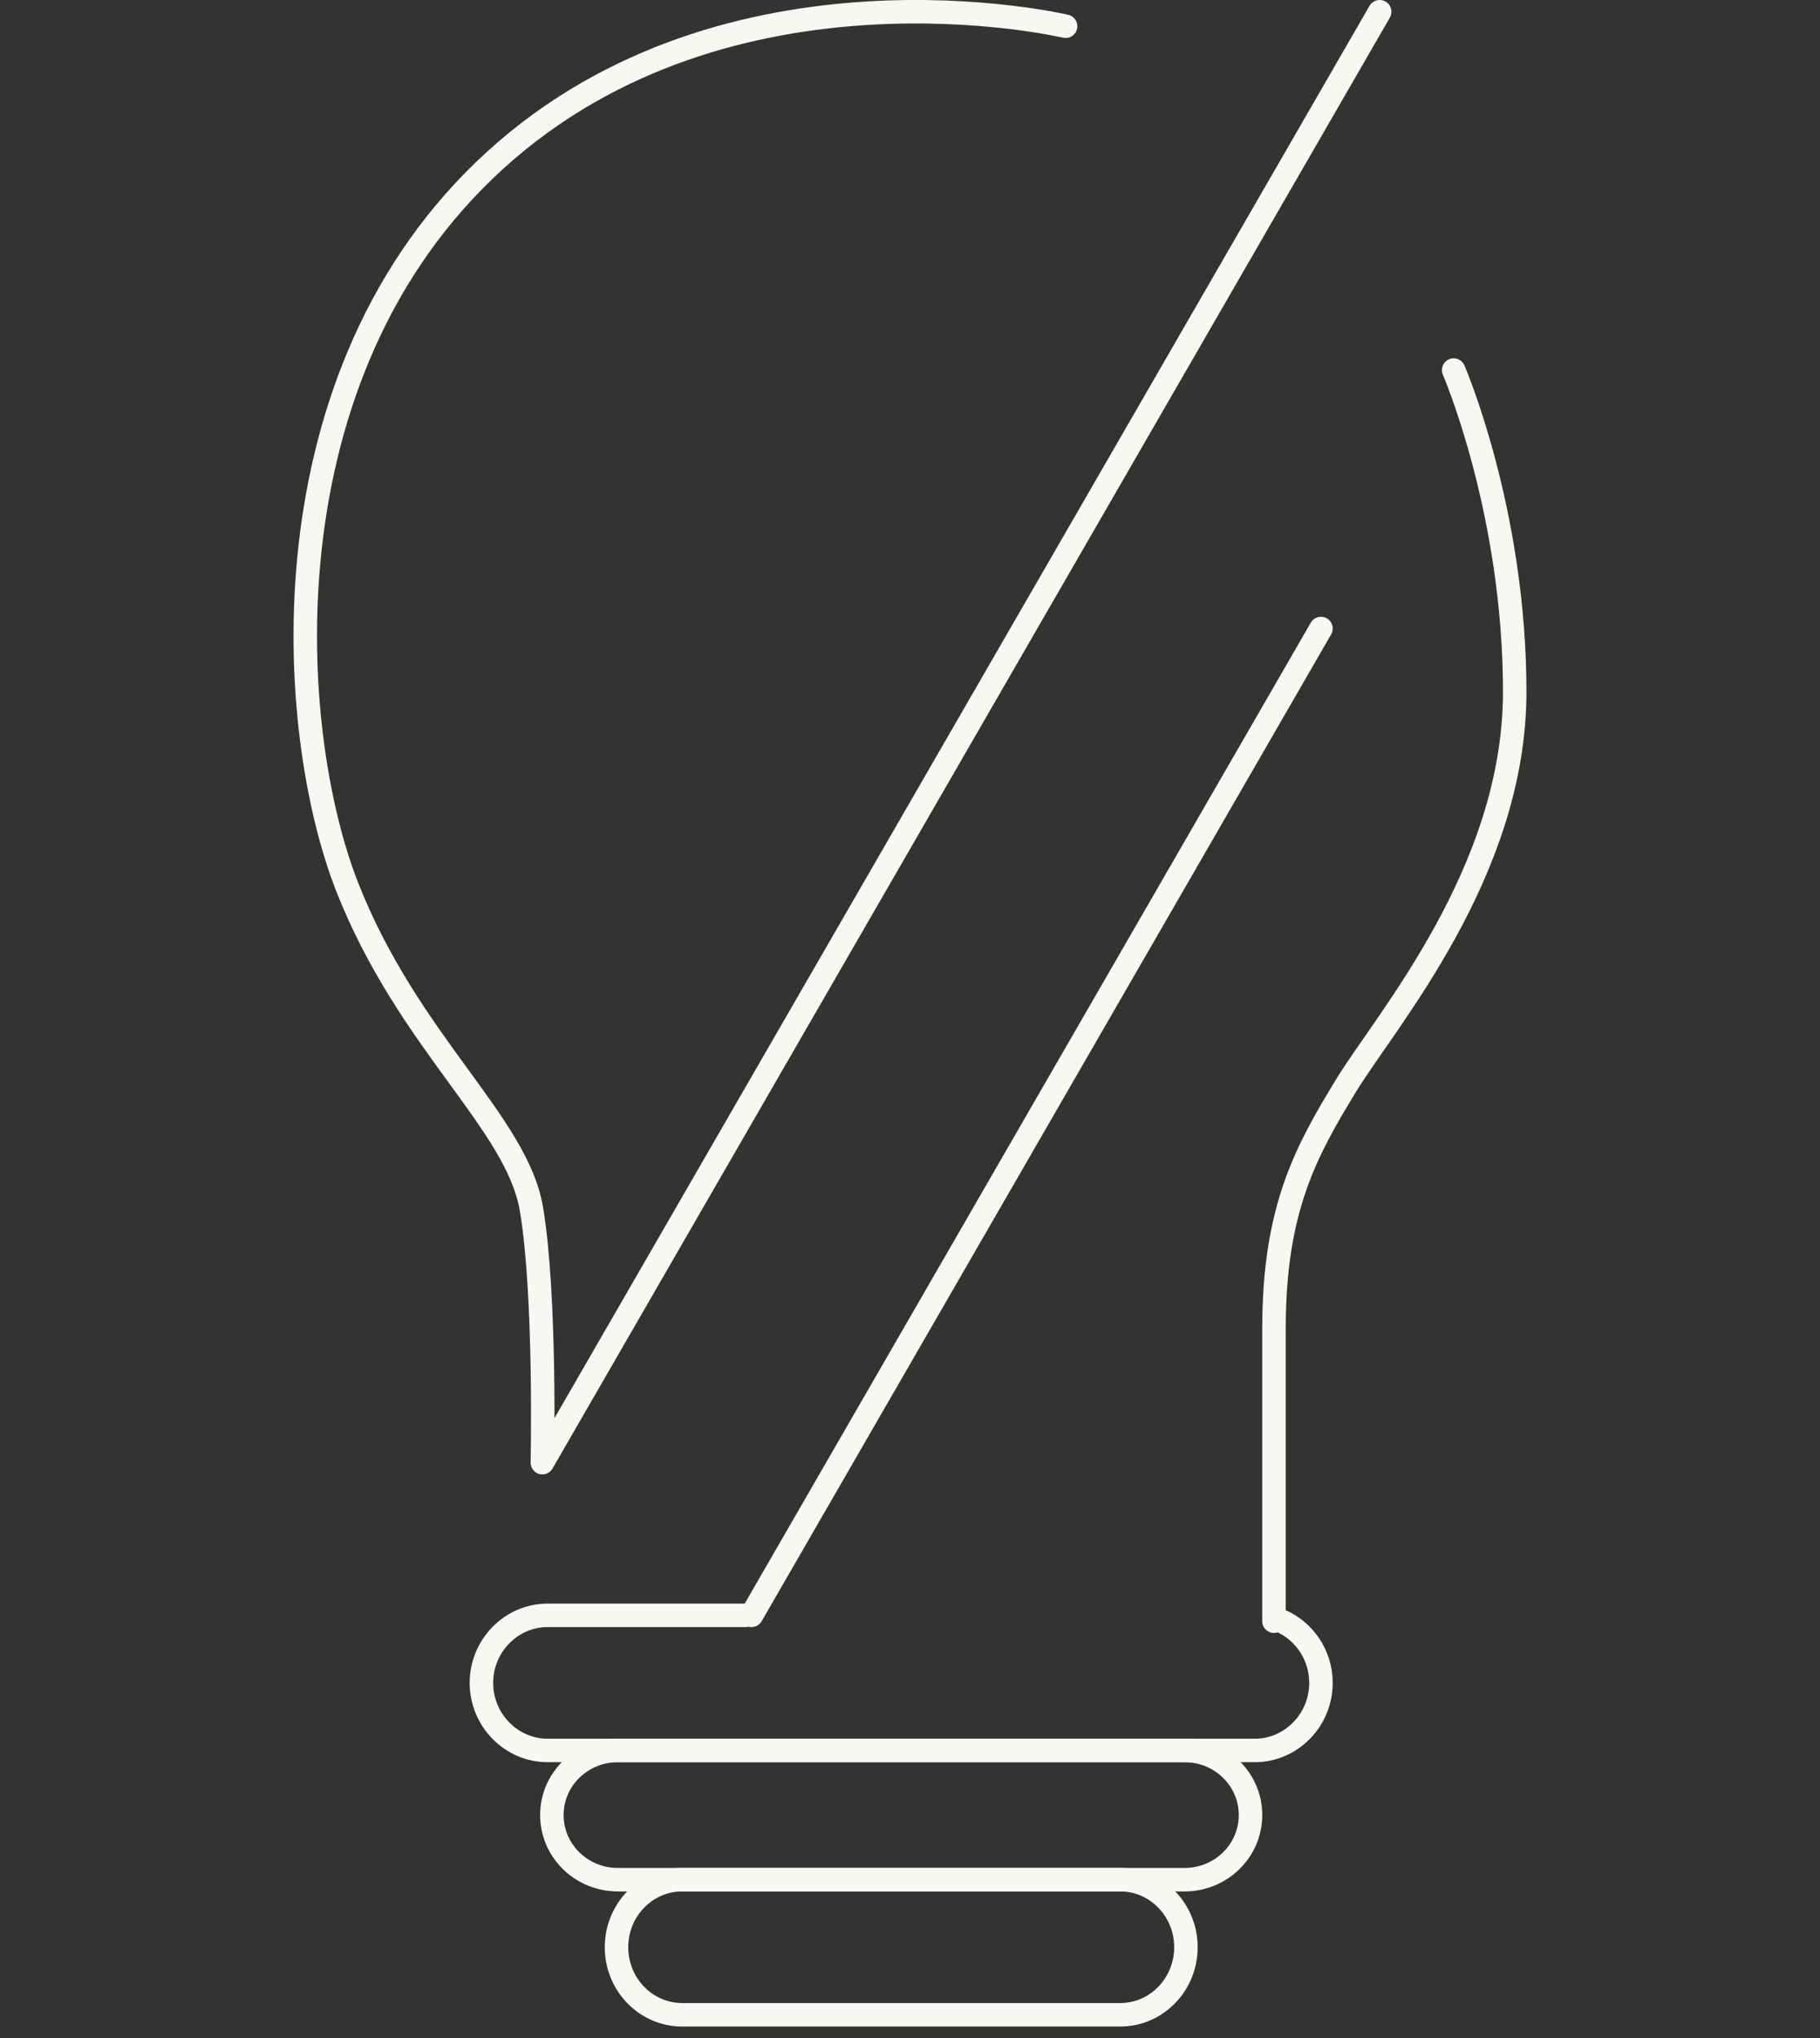
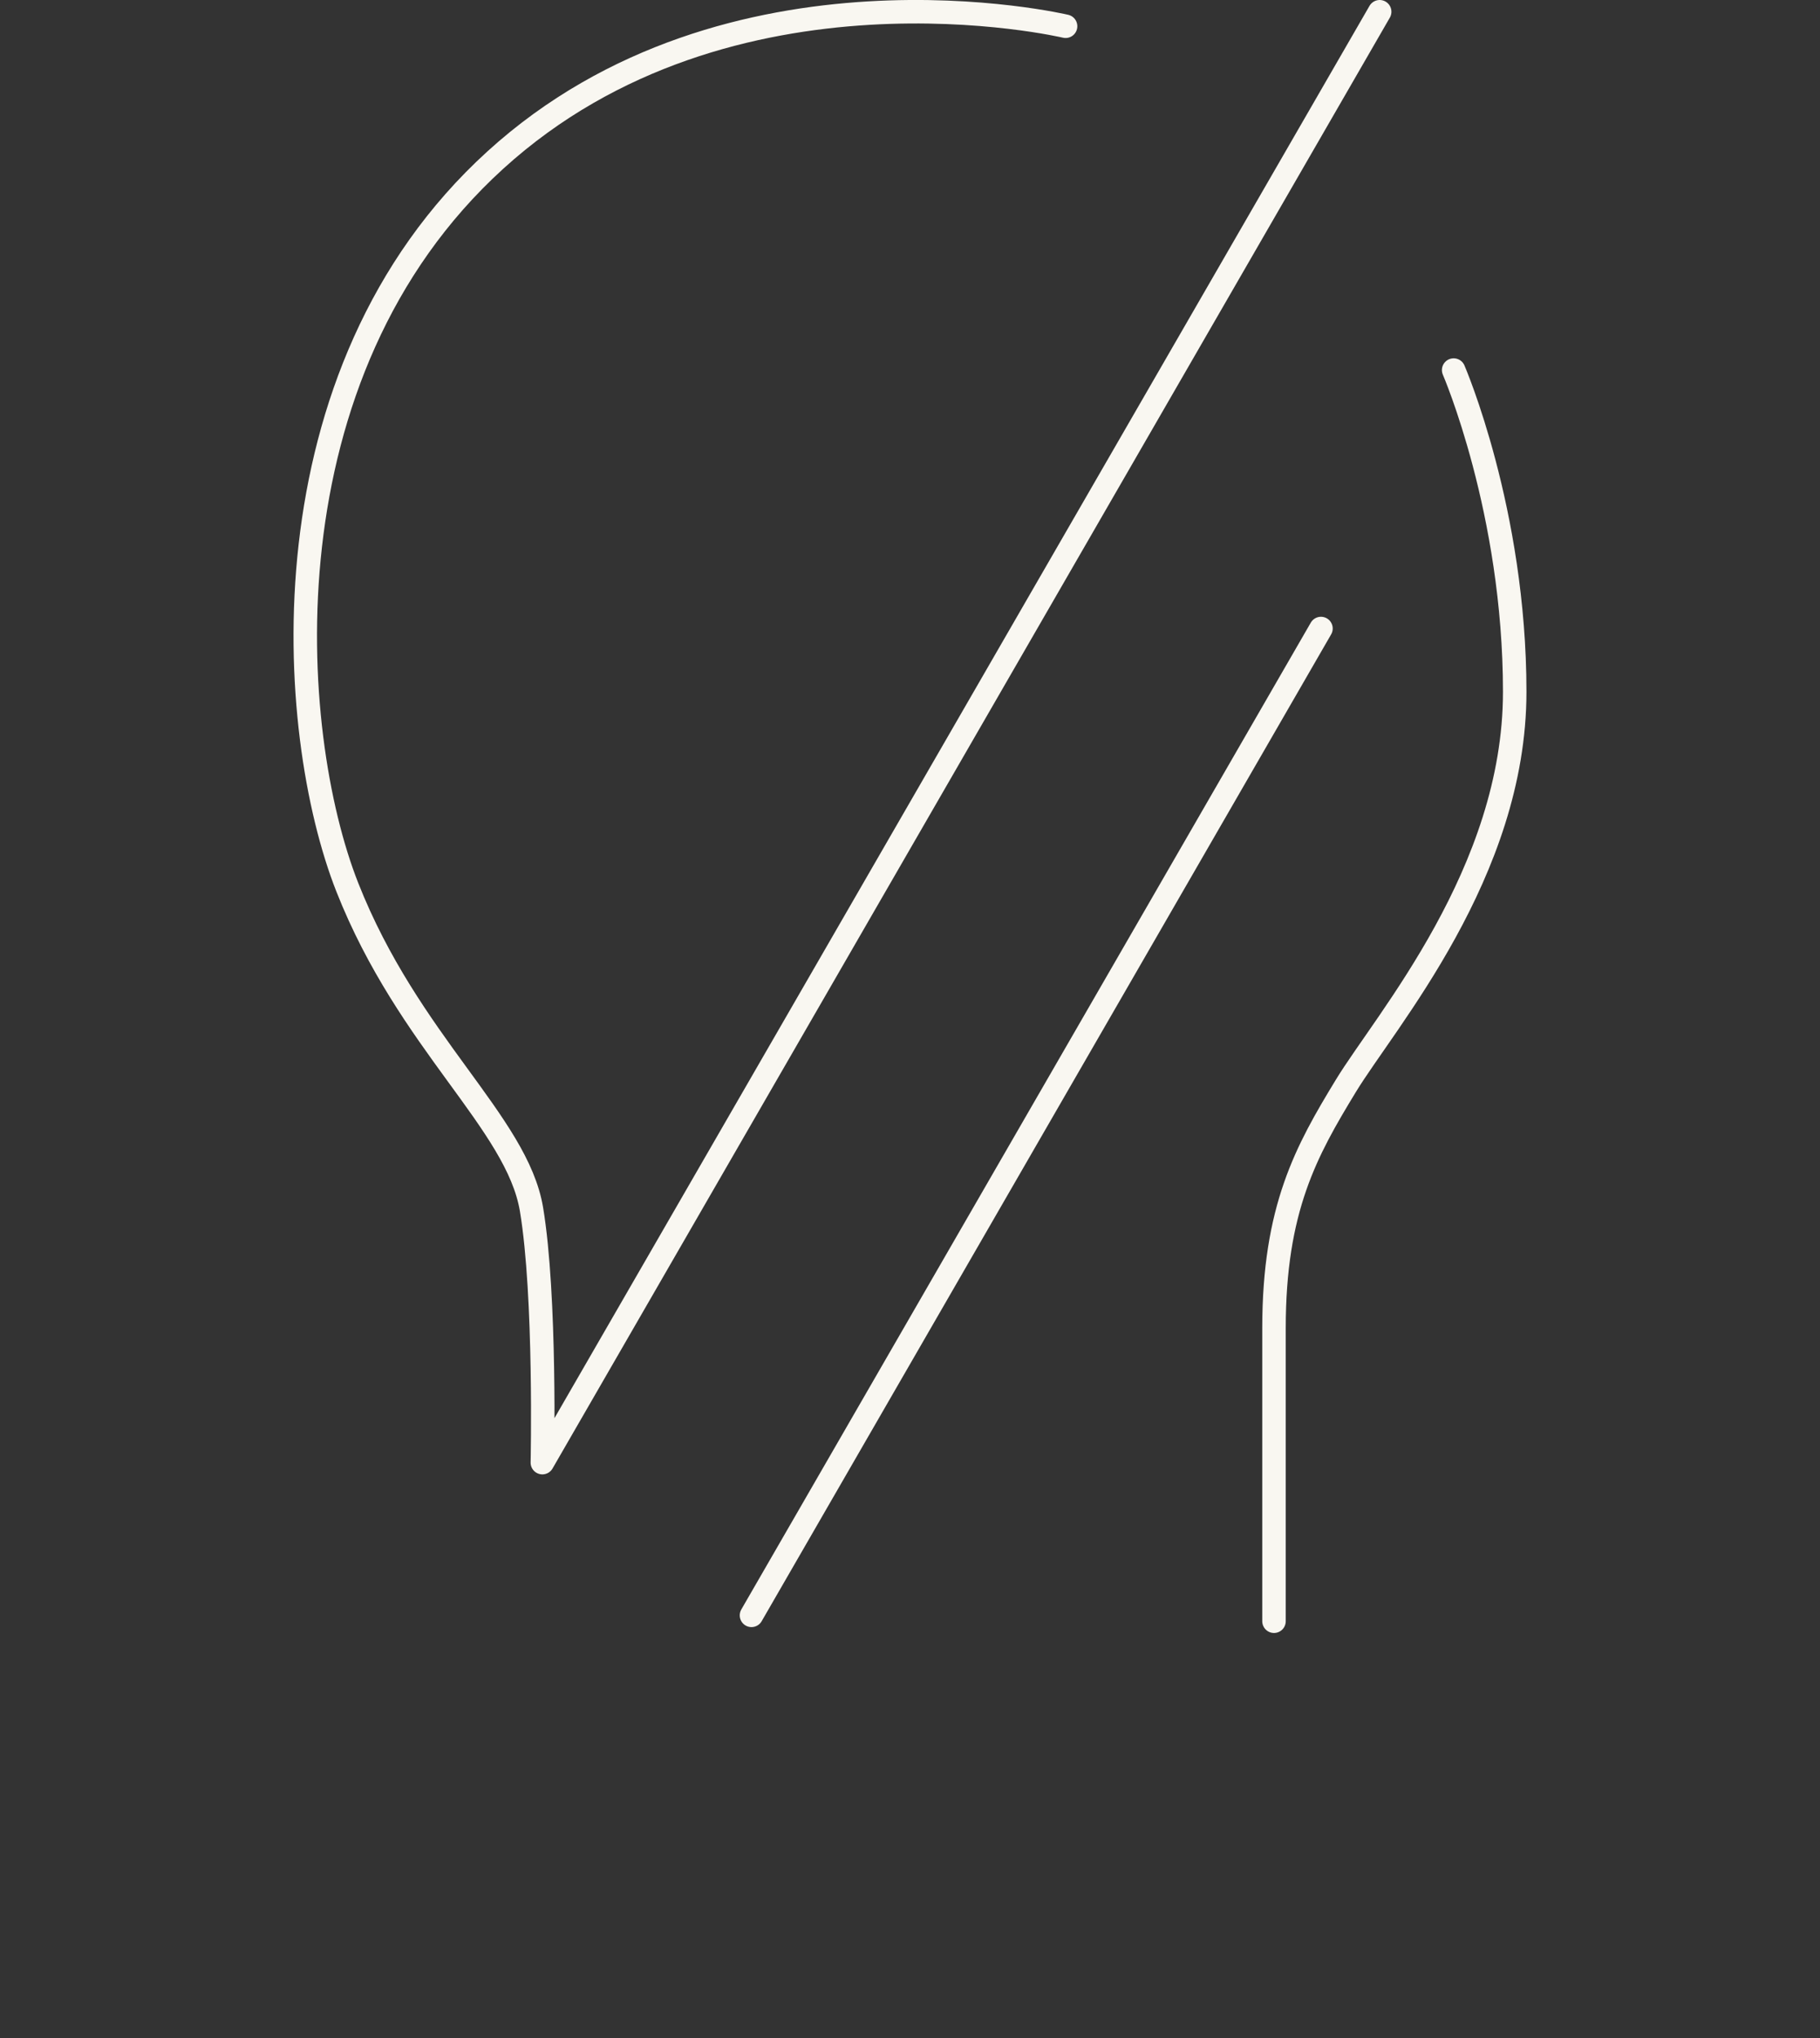
<svg xmlns="http://www.w3.org/2000/svg" version="1.1" id="Layer_1" x="0px" y="0px" viewBox="0 0 310 347" style="enable-background:new 0 0 310 347;" xml:space="preserve">
  <rect x="0" y="0" width="310" height="347" fill="#333333" stroke="none" />
  <style type="text/css">
	.st0{fill:none;stroke:#F9F7F1;stroke-width:4;stroke-linecap:round;stroke-linejoin:round;}
</style>
  <path class="st0" d="M181.5,4.47c0,0-57.17-13.55-97.13,22.78C44.4,63.59,48.71,124.58,59.16,151.06  c10.45,26.48,28.9,40.04,31.37,54.82C93,220.66,92.38,249,92.38,249L235,2" />
  <path class="st0" d="M225,107l-97,168" />
  <path class="st0" d="M247.6,63c0,0,10.4,24,10.4,54.78c0,30.78-22.02,56.01-28.76,67.08C222.49,195.94,217,205.78,217,226.1V276" />
-   <path class="st0" d="M218.12,275.92c4.04,1.75,6.88,5.85,6.88,10.58c0,6.31-5.06,11.5-11.27,11.5H93.27  C87.09,298,82,292.84,82,286.5c0-6.31,5.06-11.5,11.27-11.5h33.66" />
-   <path class="st0" d="M201.77,298h-96.54c-6.2,0-11.23,4.92-11.23,11s5.03,11,11.23,11h96.54c6.2,0,11.23-4.92,11.23-11  S207.97,298,201.77,298z" />
-   <path class="st0" d="M190.81,320h-74.61c-6.18,0-11.19,5.15-11.19,11.5s5.01,11.5,11.19,11.5h74.61c6.18,0,11.19-5.15,11.19-11.5  S196.99,320,190.81,320z" />
</svg>